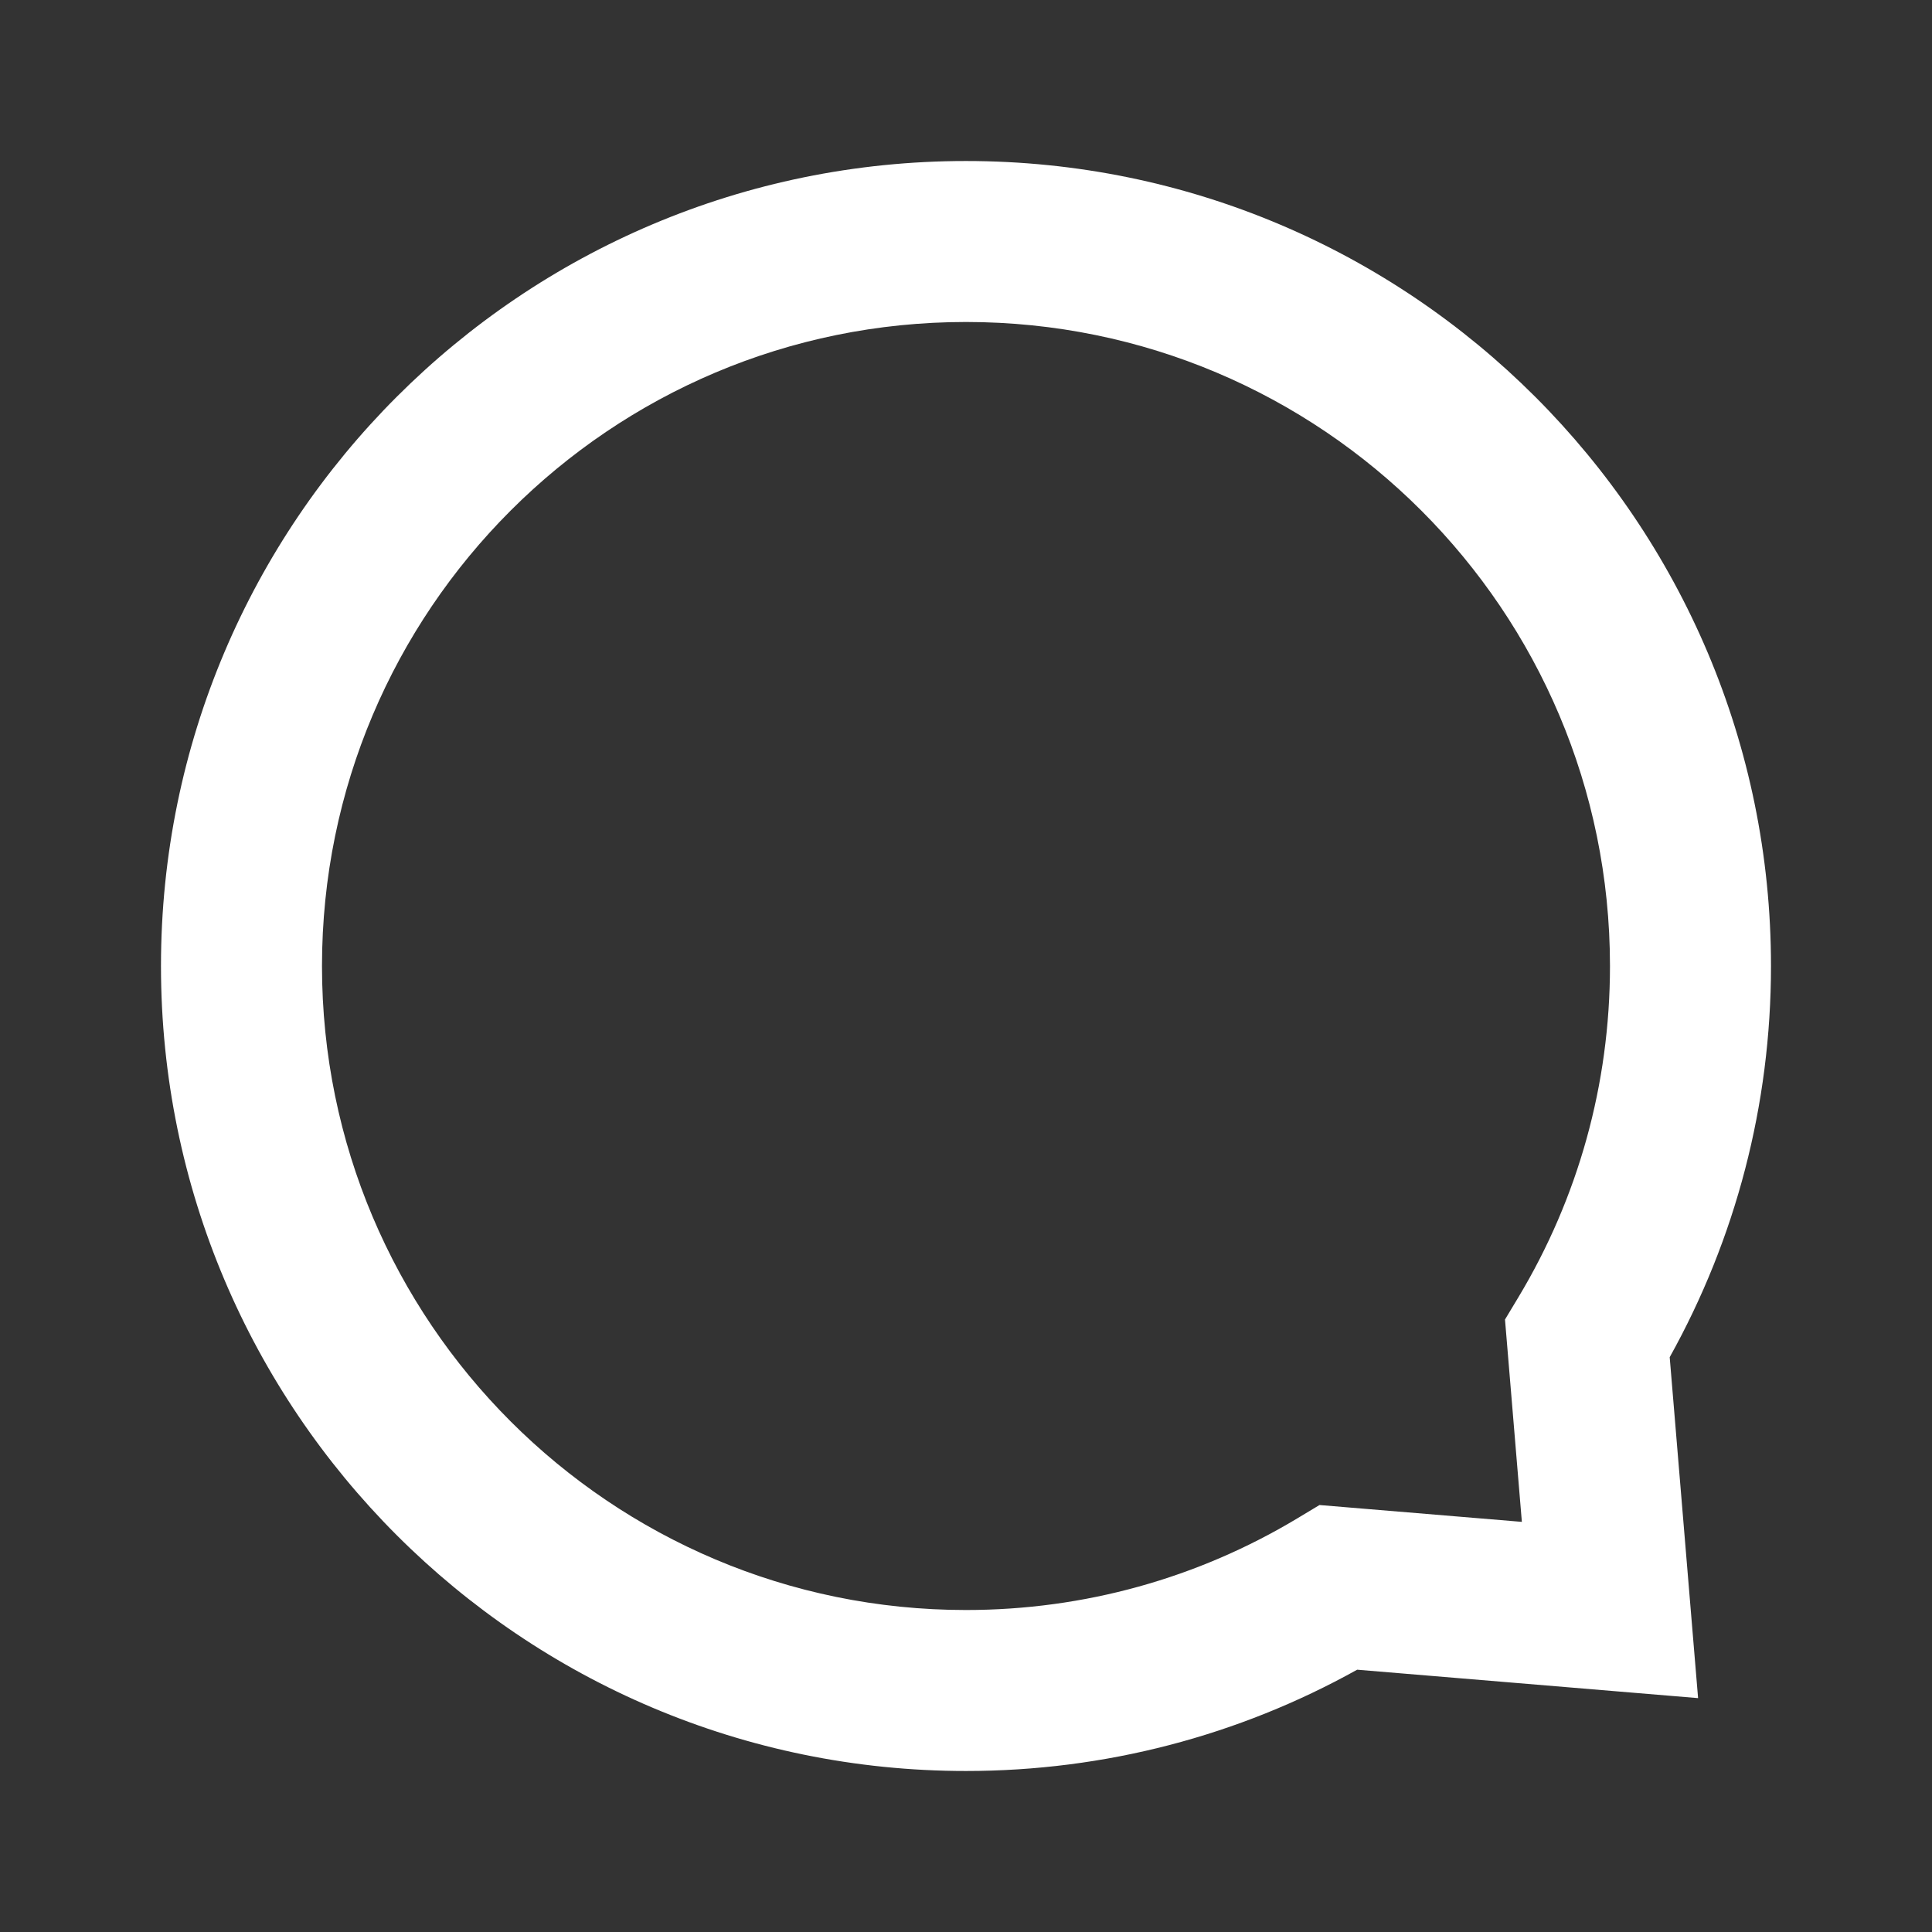
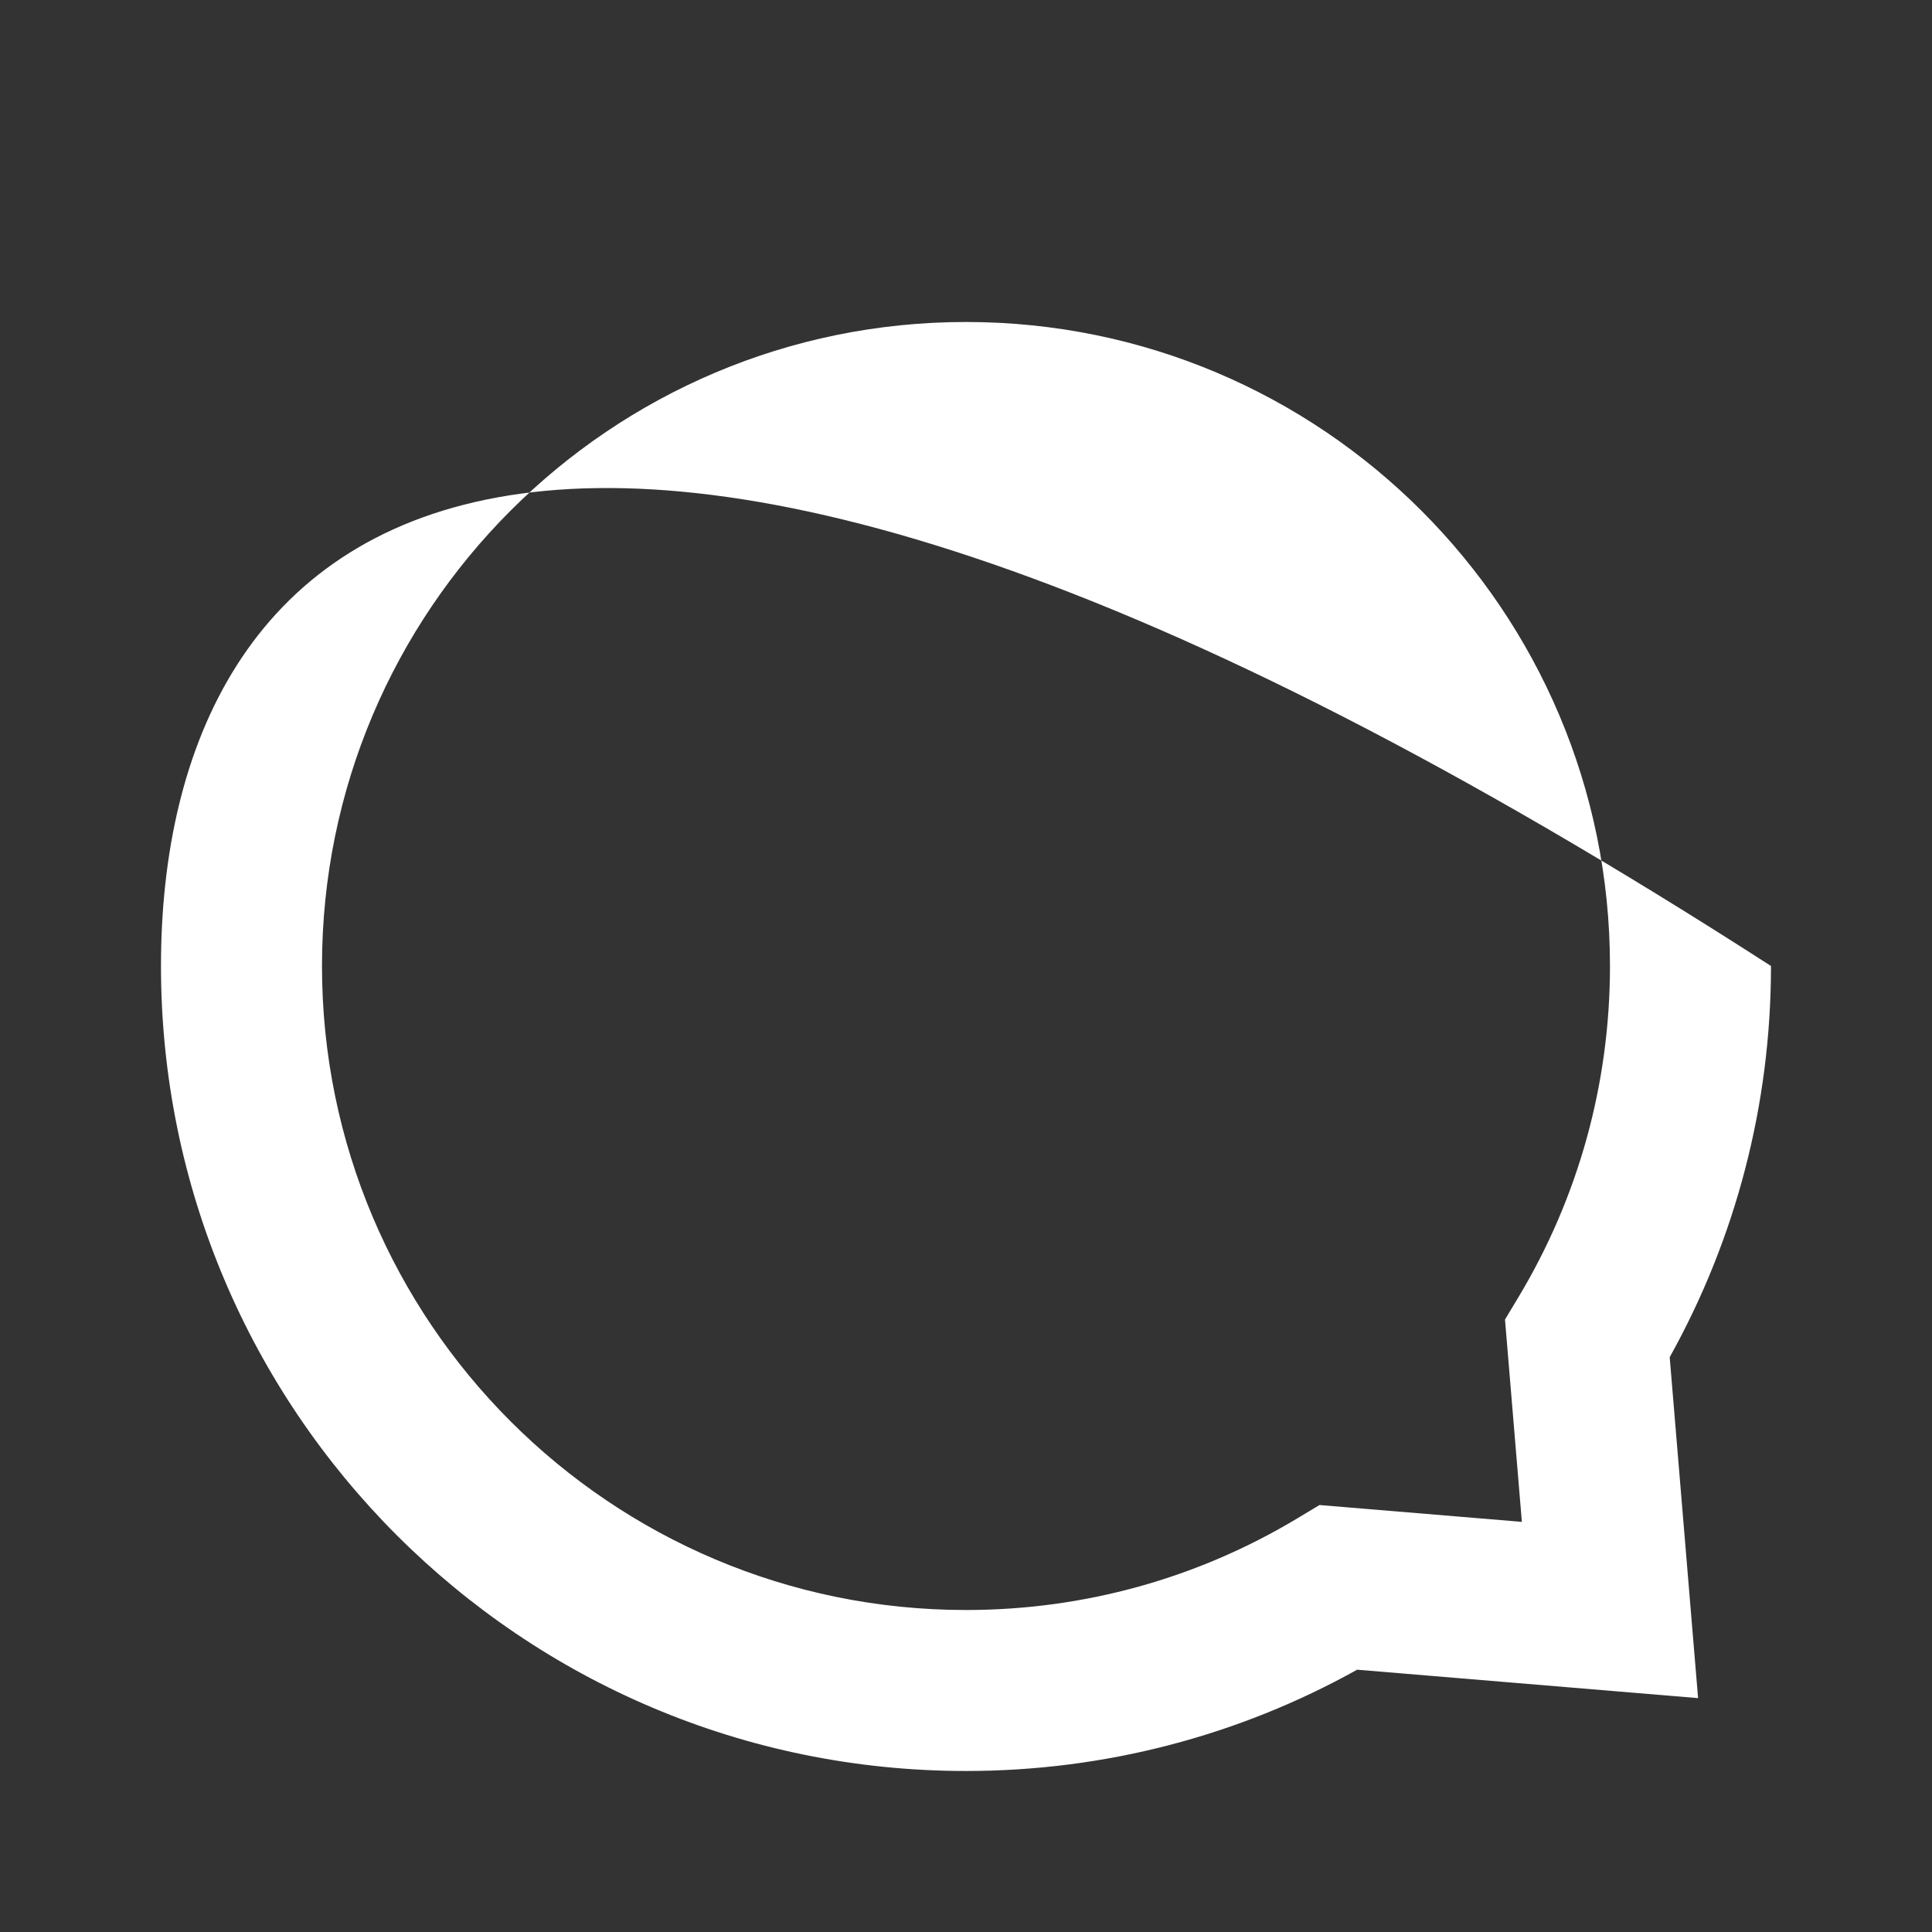
<svg xmlns="http://www.w3.org/2000/svg" width="56" height="56" viewBox="0 0 56 56" fill="none">
  <rect x="0" y="0" width="56" height="56" fill="#333333" stroke="none" />
-   <path fill-rule="evenodd" clip-rule="evenodd" d="M27.999 51.333C32.023 51.333 35.902 50.311 39.338 48.397L49.22 49.221L48.397 39.339C50.311 35.903 51.333 32.024 51.333 28C51.333 15.113 40.886 4.667 27.999 4.667C15.113 4.667 4.666 15.113 4.666 28C4.666 40.887 15.113 51.333 27.999 51.333ZM37.601 44.012L38.246 43.624L44.112 44.112L43.623 38.247L44.011 37.602C45.74 34.726 46.666 31.434 46.666 28C46.666 17.691 38.309 9.333 27.999 9.333C17.69 9.333 9.333 17.691 9.333 28C9.333 38.309 17.69 46.667 27.999 46.667C31.433 46.667 34.725 45.74 37.601 44.012Z" fill="white" />
+   <path fill-rule="evenodd" clip-rule="evenodd" d="M27.999 51.333C32.023 51.333 35.902 50.311 39.338 48.397L49.22 49.221L48.397 39.339C50.311 35.903 51.333 32.024 51.333 28C15.113 4.667 4.666 15.113 4.666 28C4.666 40.887 15.113 51.333 27.999 51.333ZM37.601 44.012L38.246 43.624L44.112 44.112L43.623 38.247L44.011 37.602C45.74 34.726 46.666 31.434 46.666 28C46.666 17.691 38.309 9.333 27.999 9.333C17.69 9.333 9.333 17.691 9.333 28C9.333 38.309 17.69 46.667 27.999 46.667C31.433 46.667 34.725 45.74 37.601 44.012Z" fill="white" />
</svg>